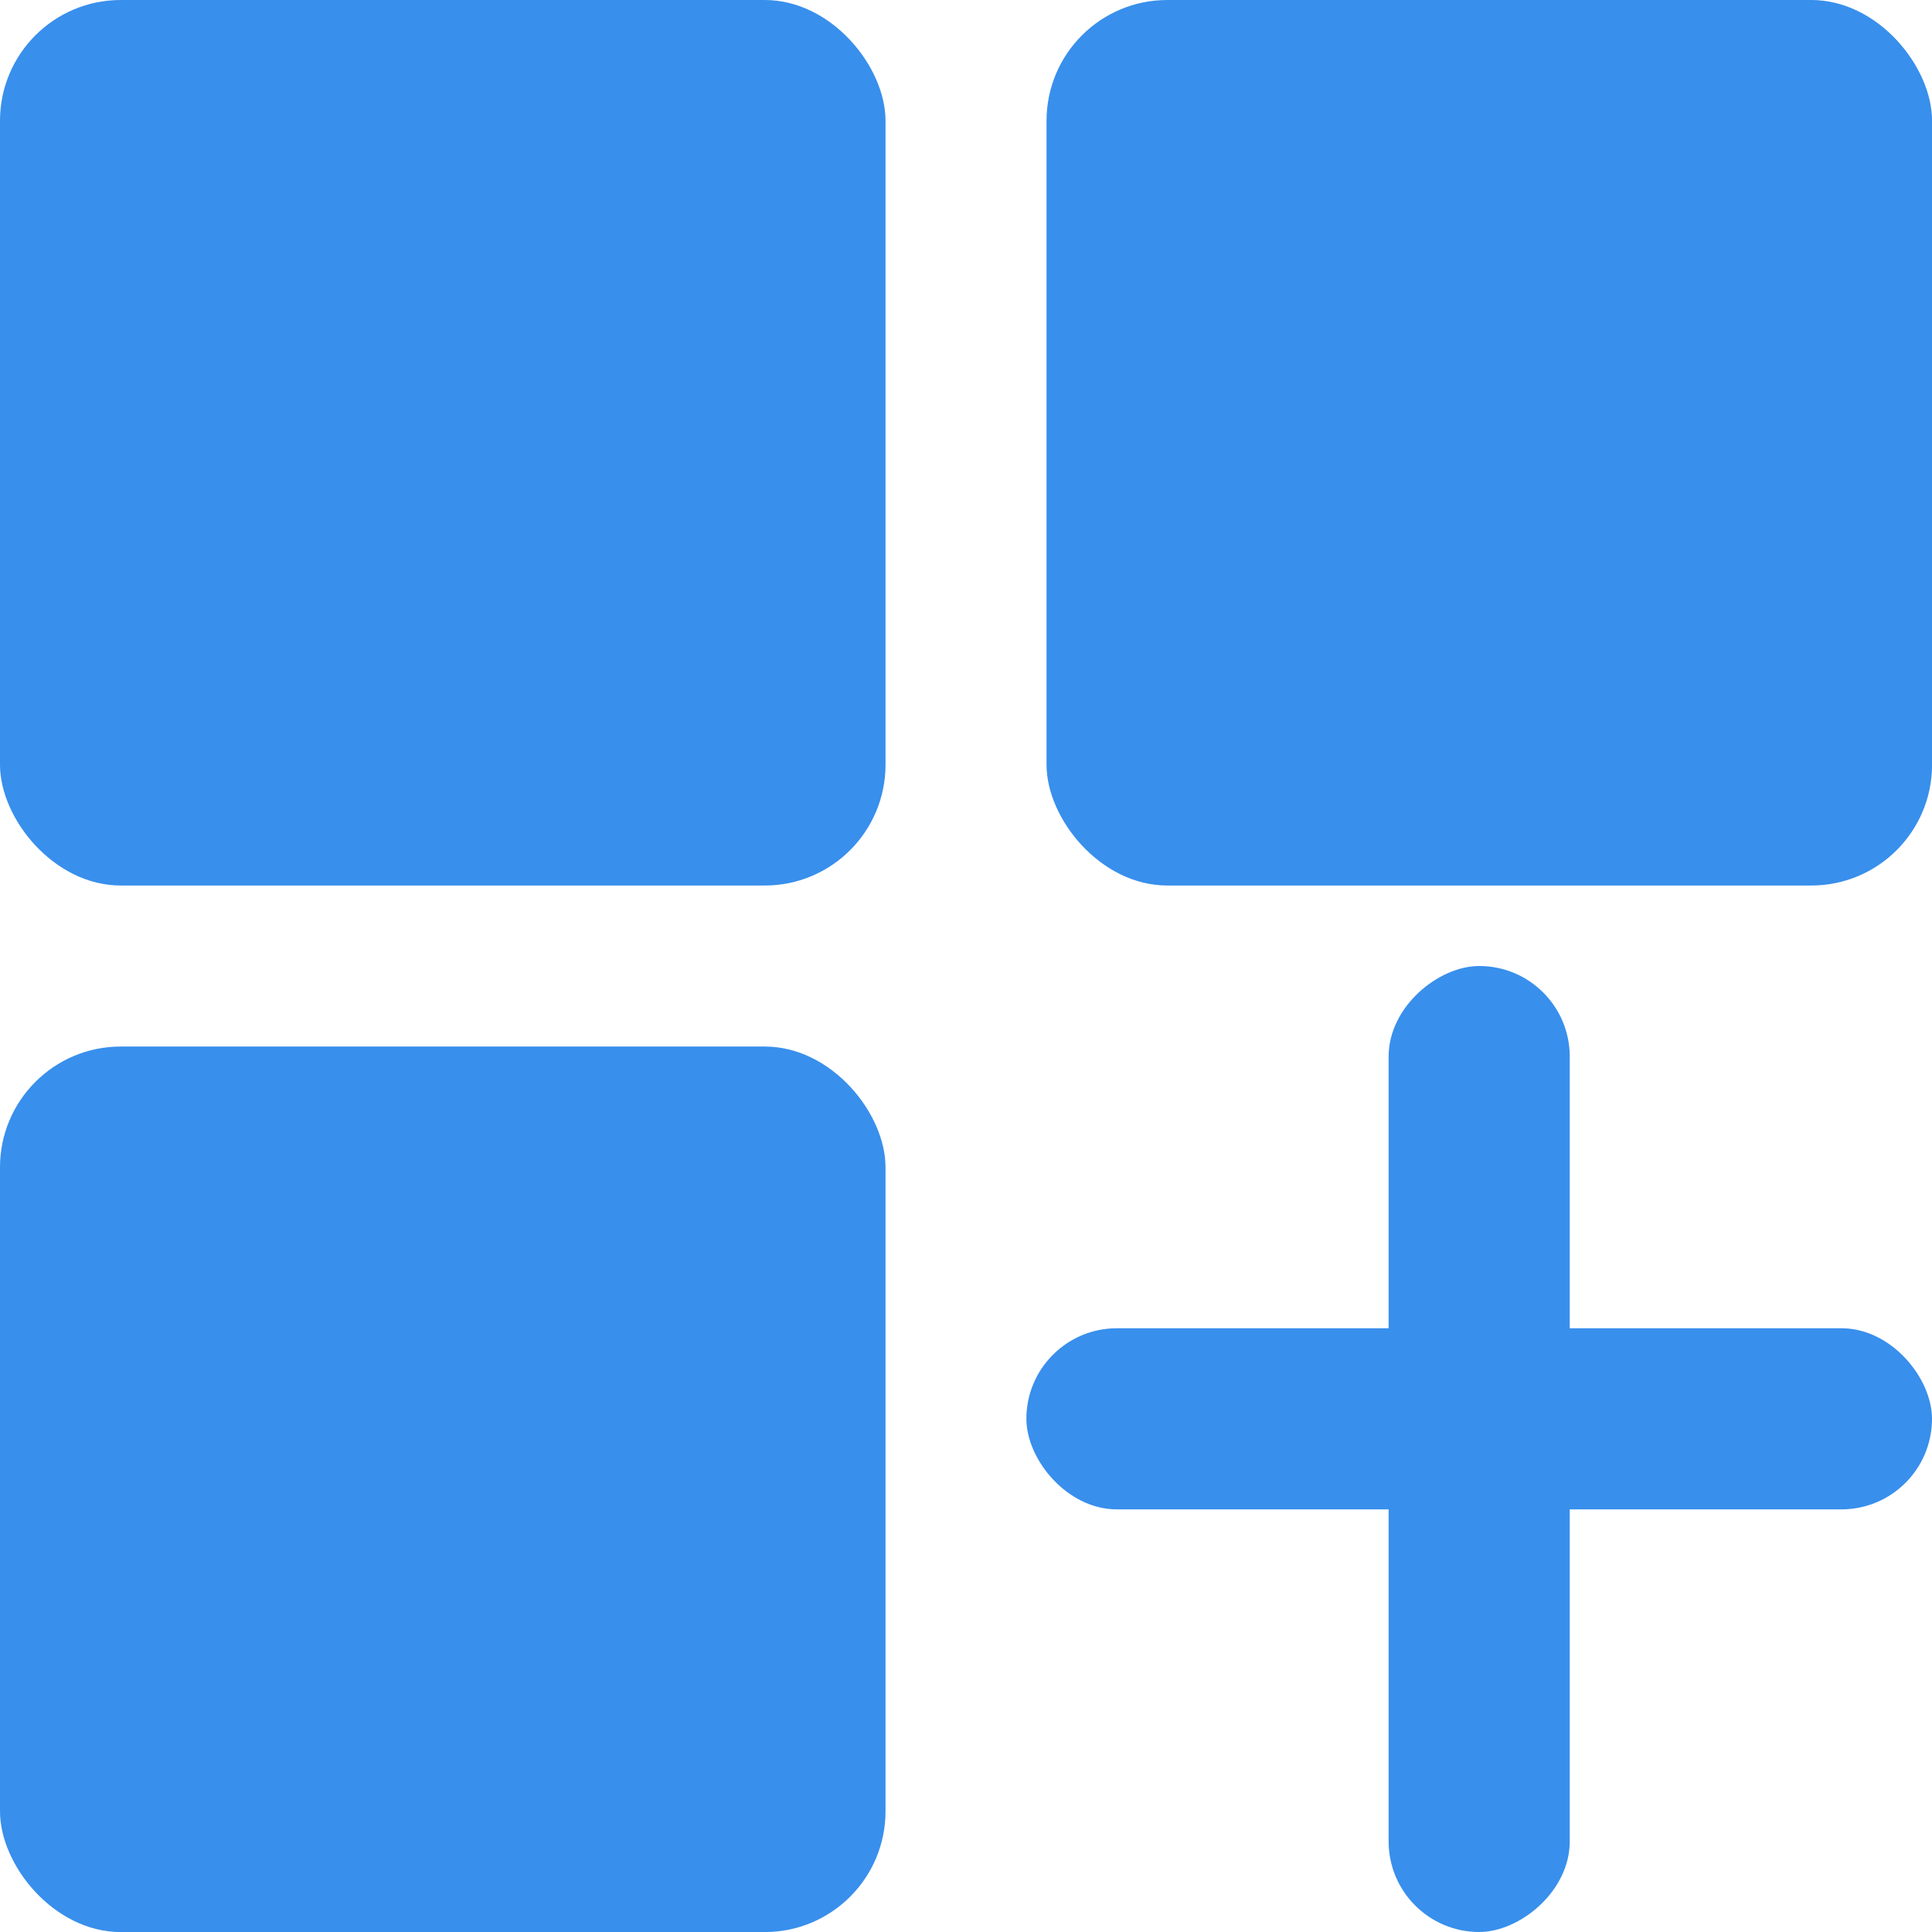
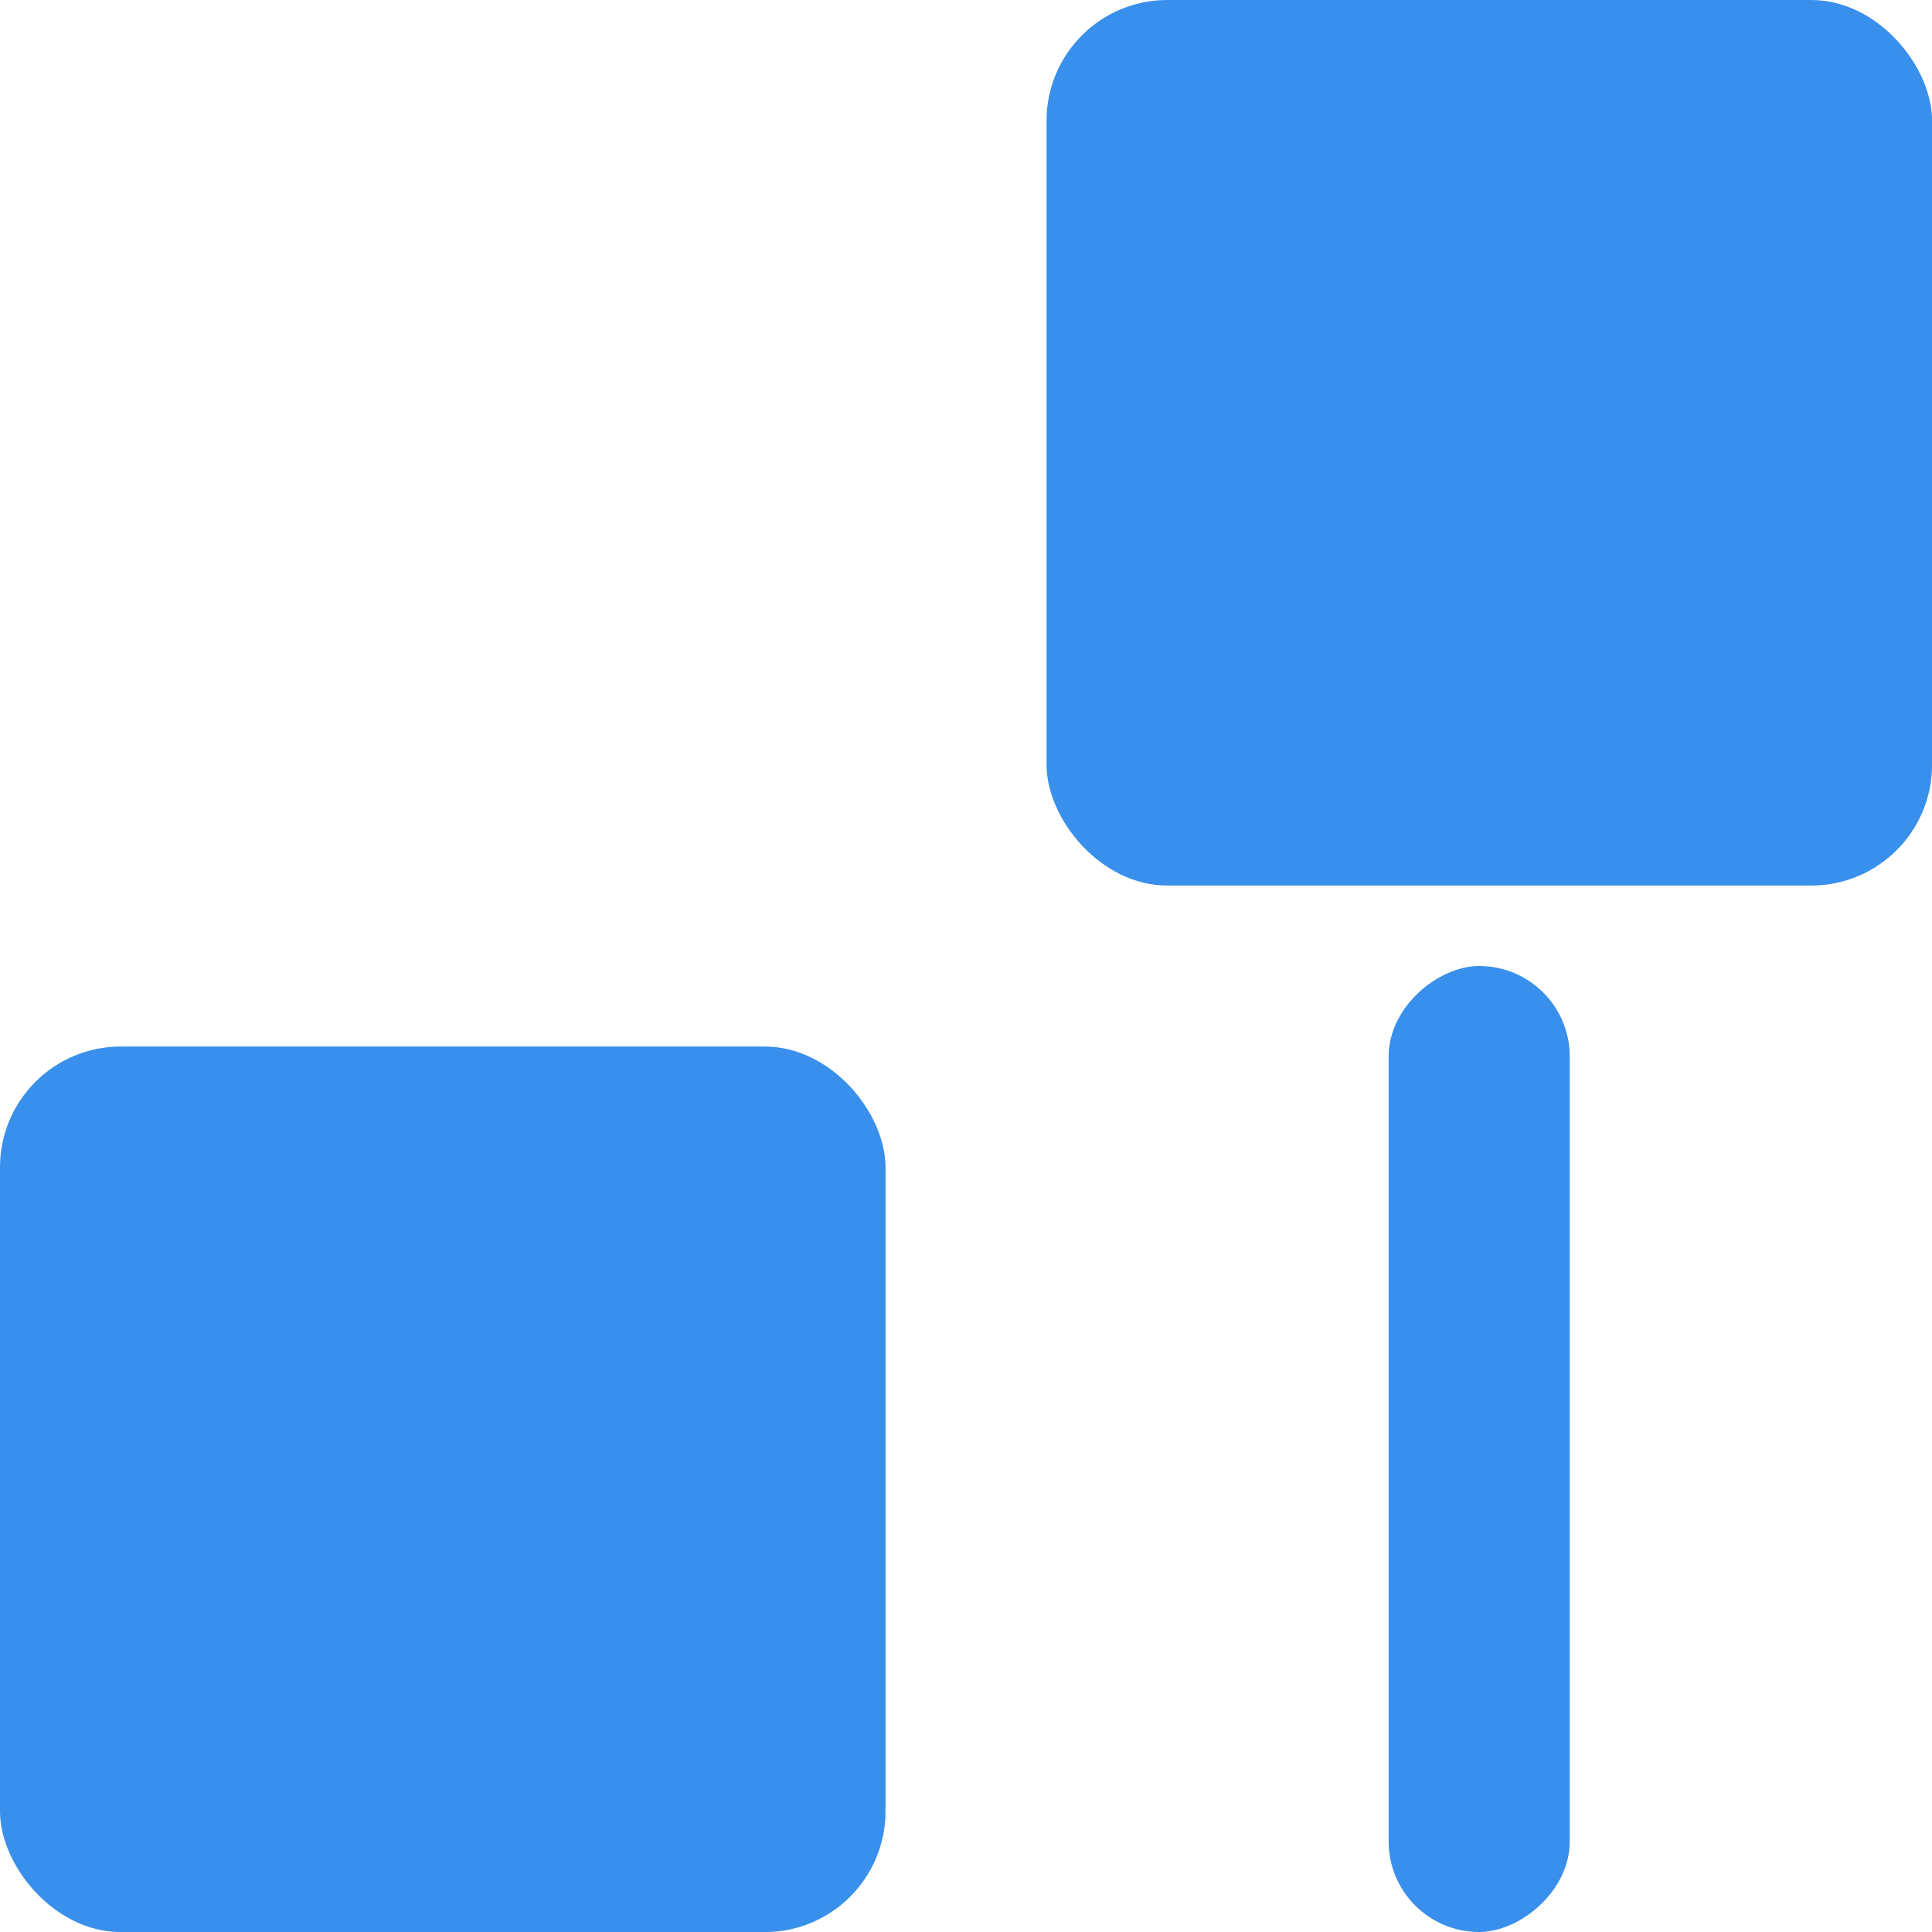
<svg xmlns="http://www.w3.org/2000/svg" width="32" height="32" viewBox="0 0 32 32" fill="none">
-   <rect width="14.667" height="14.667" rx="2" fill="#388FEC" />
  <rect y="17.334" width="14.667" height="14.667" rx="2" fill="#388FEC" />
  <rect x="17.334" width="14.667" height="14.667" rx="2" fill="#388FEC" />
-   <rect x="17" y="22" width="15" height="3" rx="1.5" fill="#388FEC" />
  <rect x="26" y="16" width="16" height="3" rx="1.5" transform="rotate(90 26 16)" fill="#388FEC" />
</svg>